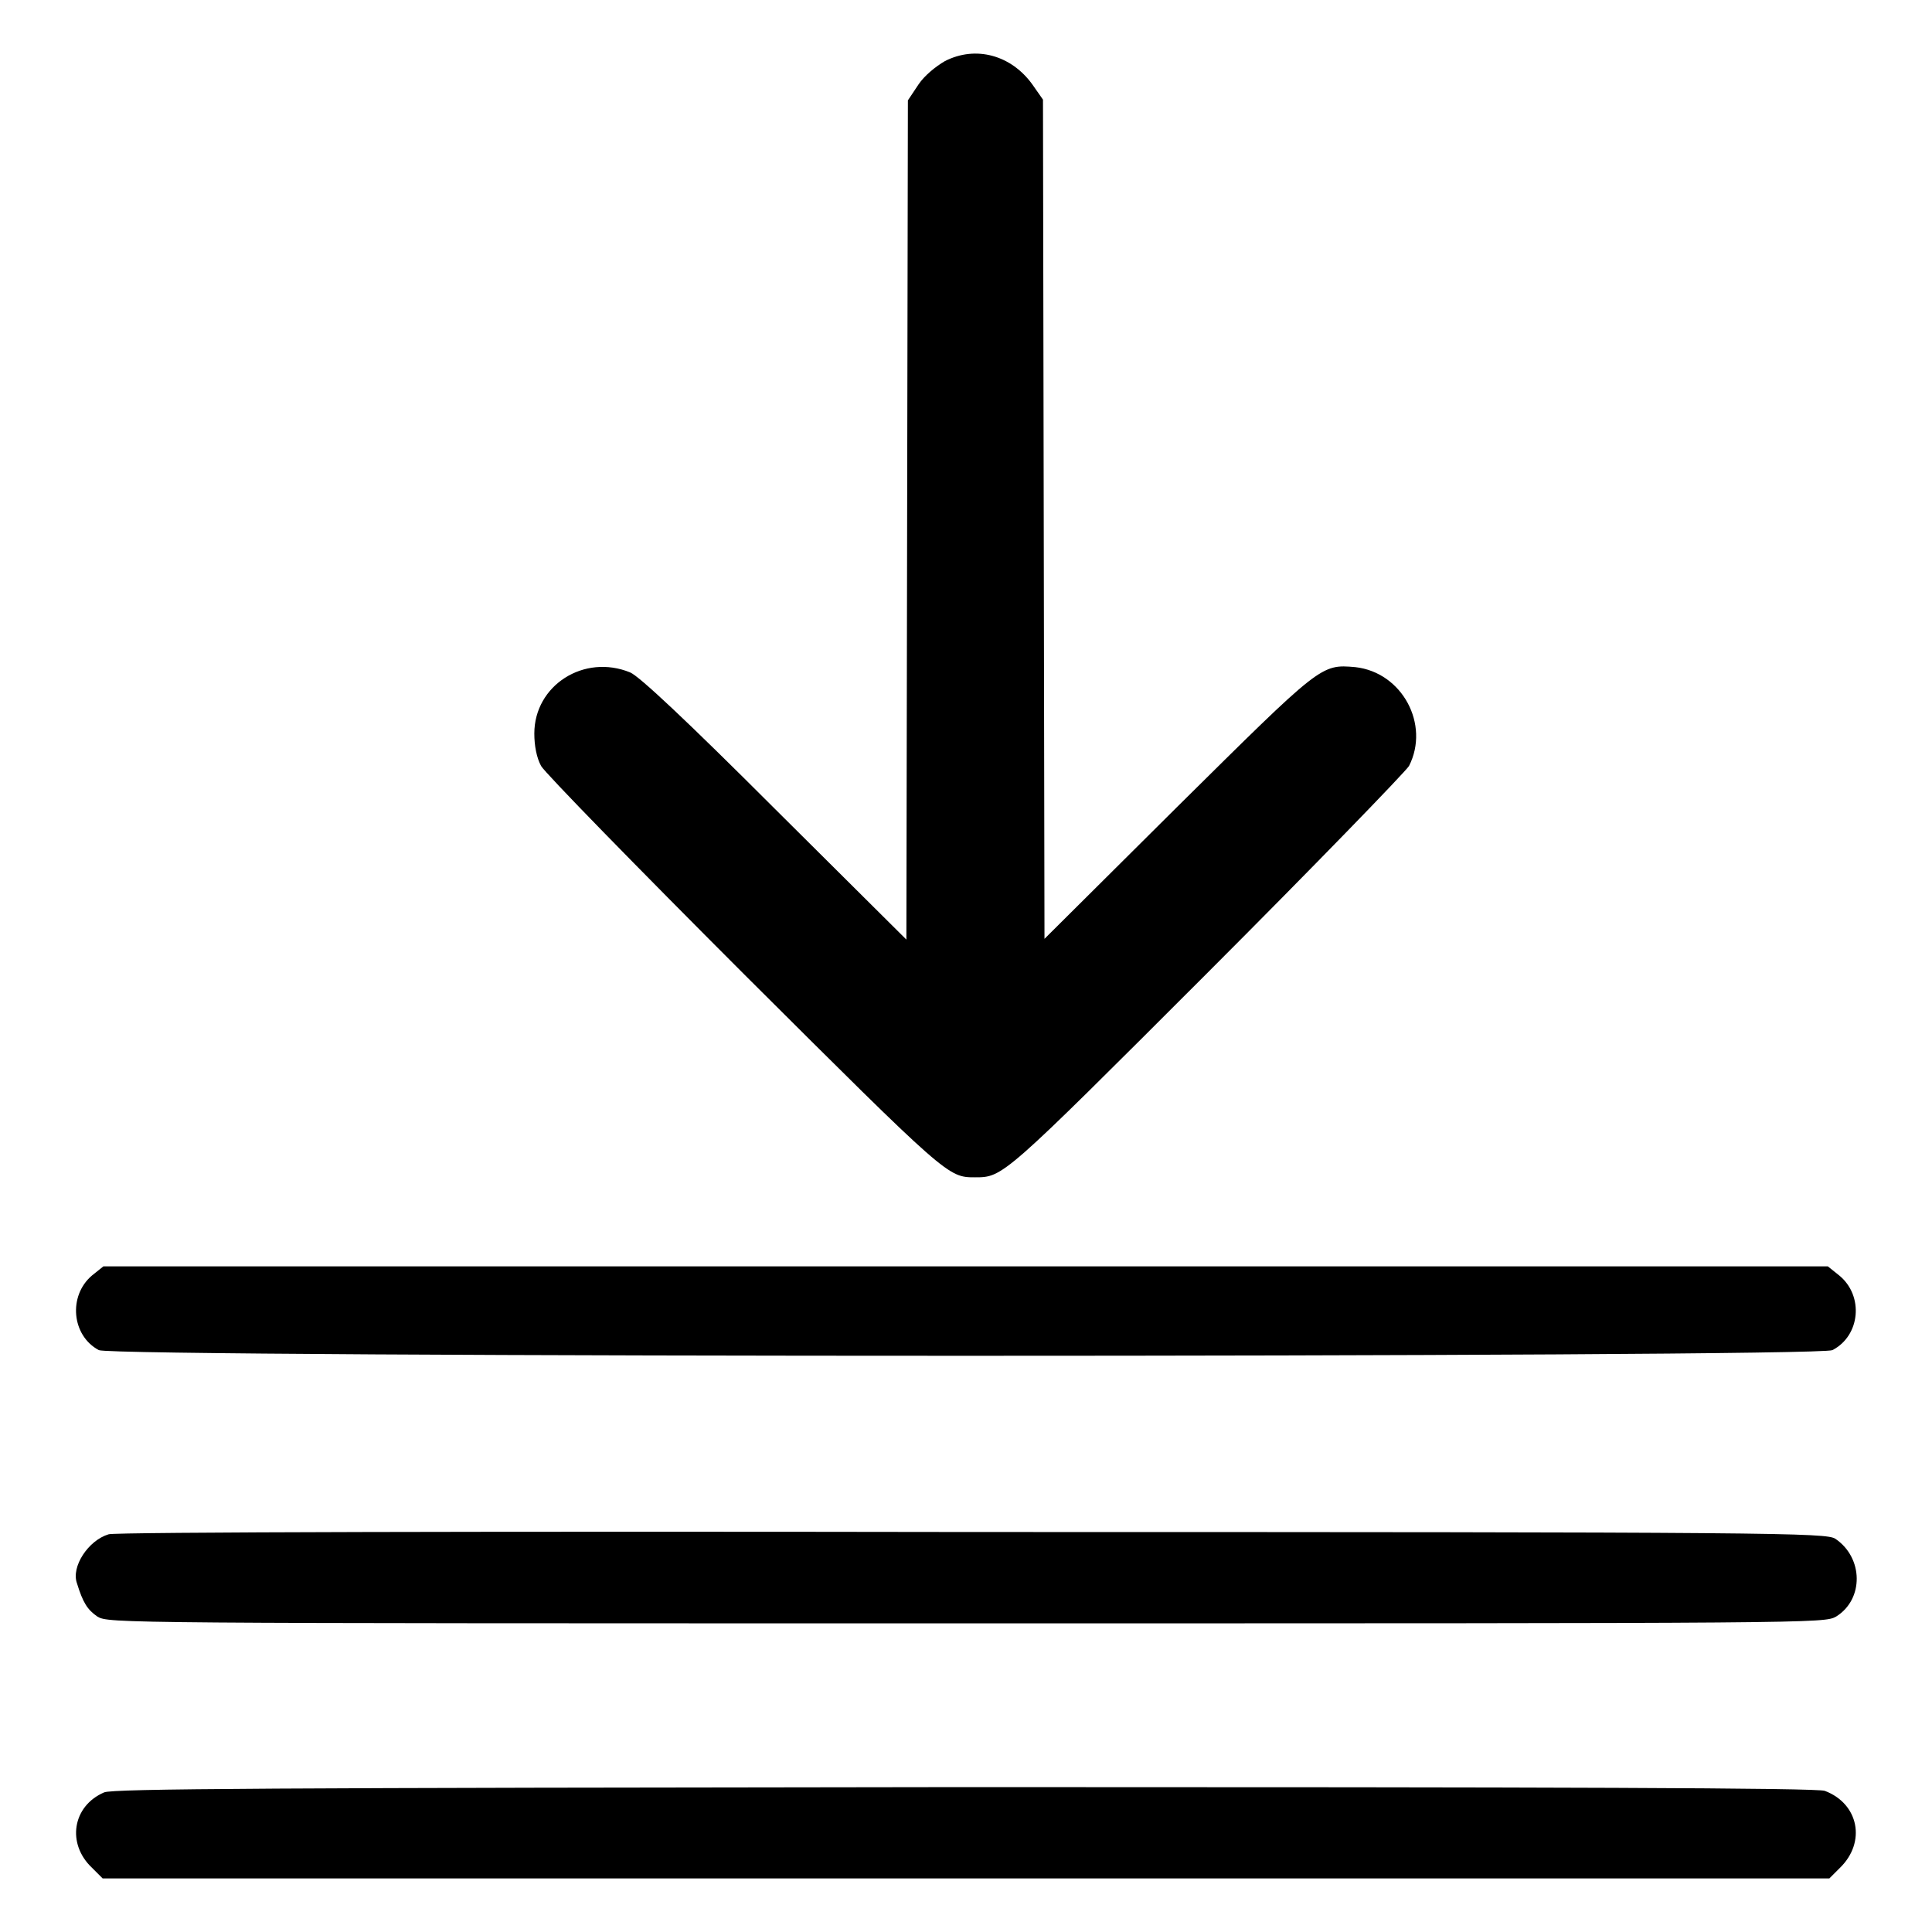
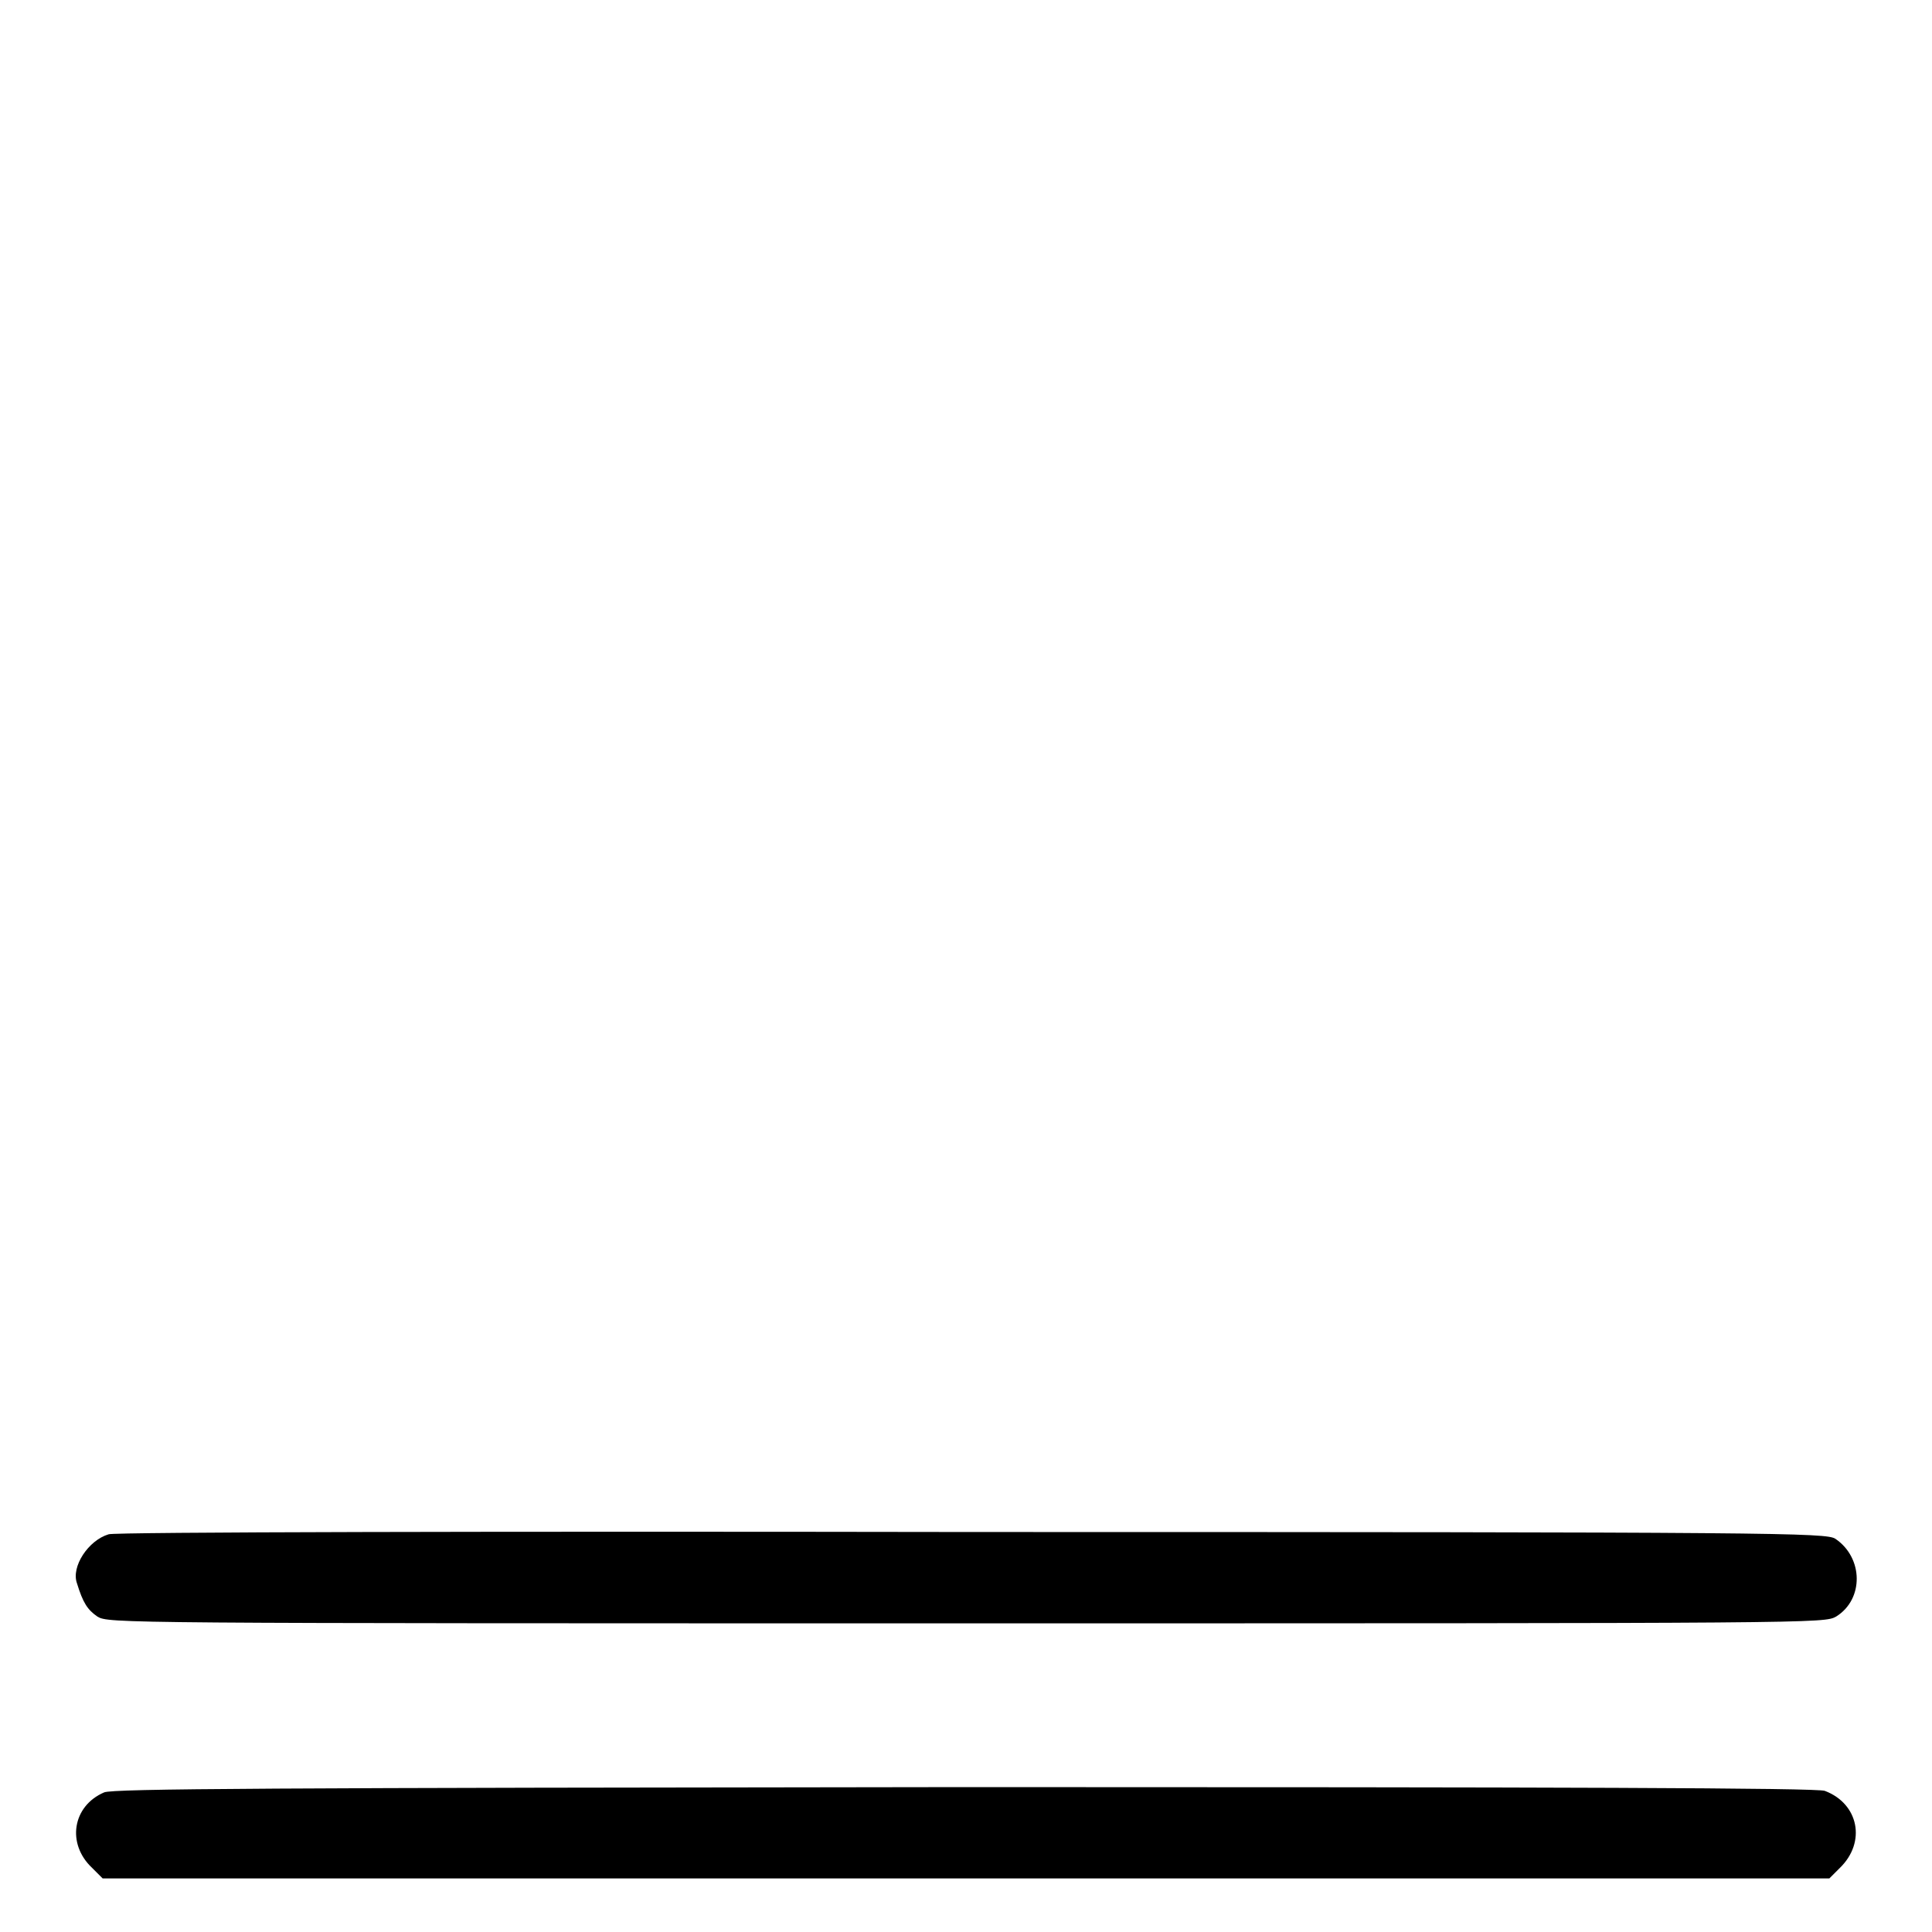
<svg xmlns="http://www.w3.org/2000/svg" version="1.1" x="0px" y="0px" viewBox="0 0 256 256" enable-background="new 0 0 256 256" xml:space="preserve">
  <g>
    <g>
      <g>
-         <path fill="#000000" d="M125.2,8.1c-1.2,0.7-2.7,1.9-3.5,3.1l-1.4,2.1l-0.1,55.6l-0.1,55.6l-17.4-17.3C90.9,95.4,84.7,89.6,83.5,89.1c-6.1-2.5-12.7,1.7-12.7,8.1c0,1.6,0.3,3.2,0.9,4.3c0.5,0.9,12.6,13.3,26.9,27.6c27,26.9,27,26.9,30.6,26.9c3.7,0,3.7,0,30.6-26.9c14.3-14.3,26.3-26.7,26.9-27.6c2.8-5.5-0.9-12.4-7.1-13.1c-4.6-0.4-4.5-0.4-23.6,18.5l-17.6,17.5l-0.1-55.6l-0.1-55.6l-1.4-2C134,7.3,129.3,6,125.2,8.1z" />
-         <path fill="#000000" d="M12.2,169c-3.2,2.7-2.7,8,0.9,9.9c2,1,227.7,1,229.7,0c3.7-1.9,4.2-7.2,0.9-9.9l-1.5-1.2H128H13.7L12.2,169z" />
        <path fill="#000000" d="M14.4,203.3c-2.7,0.8-5,4.3-4.2,6.5c0.8,2.6,1.4,3.5,2.7,4.4c1.5,0.9,2.2,0.9,115.2,0.9c113,0,113.6,0,115.2-0.9c3.7-2.3,3.6-7.8-0.1-10.3c-1.2-0.8-7.2-0.9-114.3-0.9C66.1,202.9,15.1,203,14.4,203.3z" />
        <path fill="#000000" d="M13.8,237.5c-4.2,1.8-5,6.8-1.6,10l1.4,1.4H128h114.4l1.4-1.4c3.5-3.4,2.5-8.5-2-10.2c-0.9-0.4-35.3-0.5-114-0.5C35.5,236.9,15,237,13.8,237.5z" />
      </g>
    </g>
  </g>
</svg>